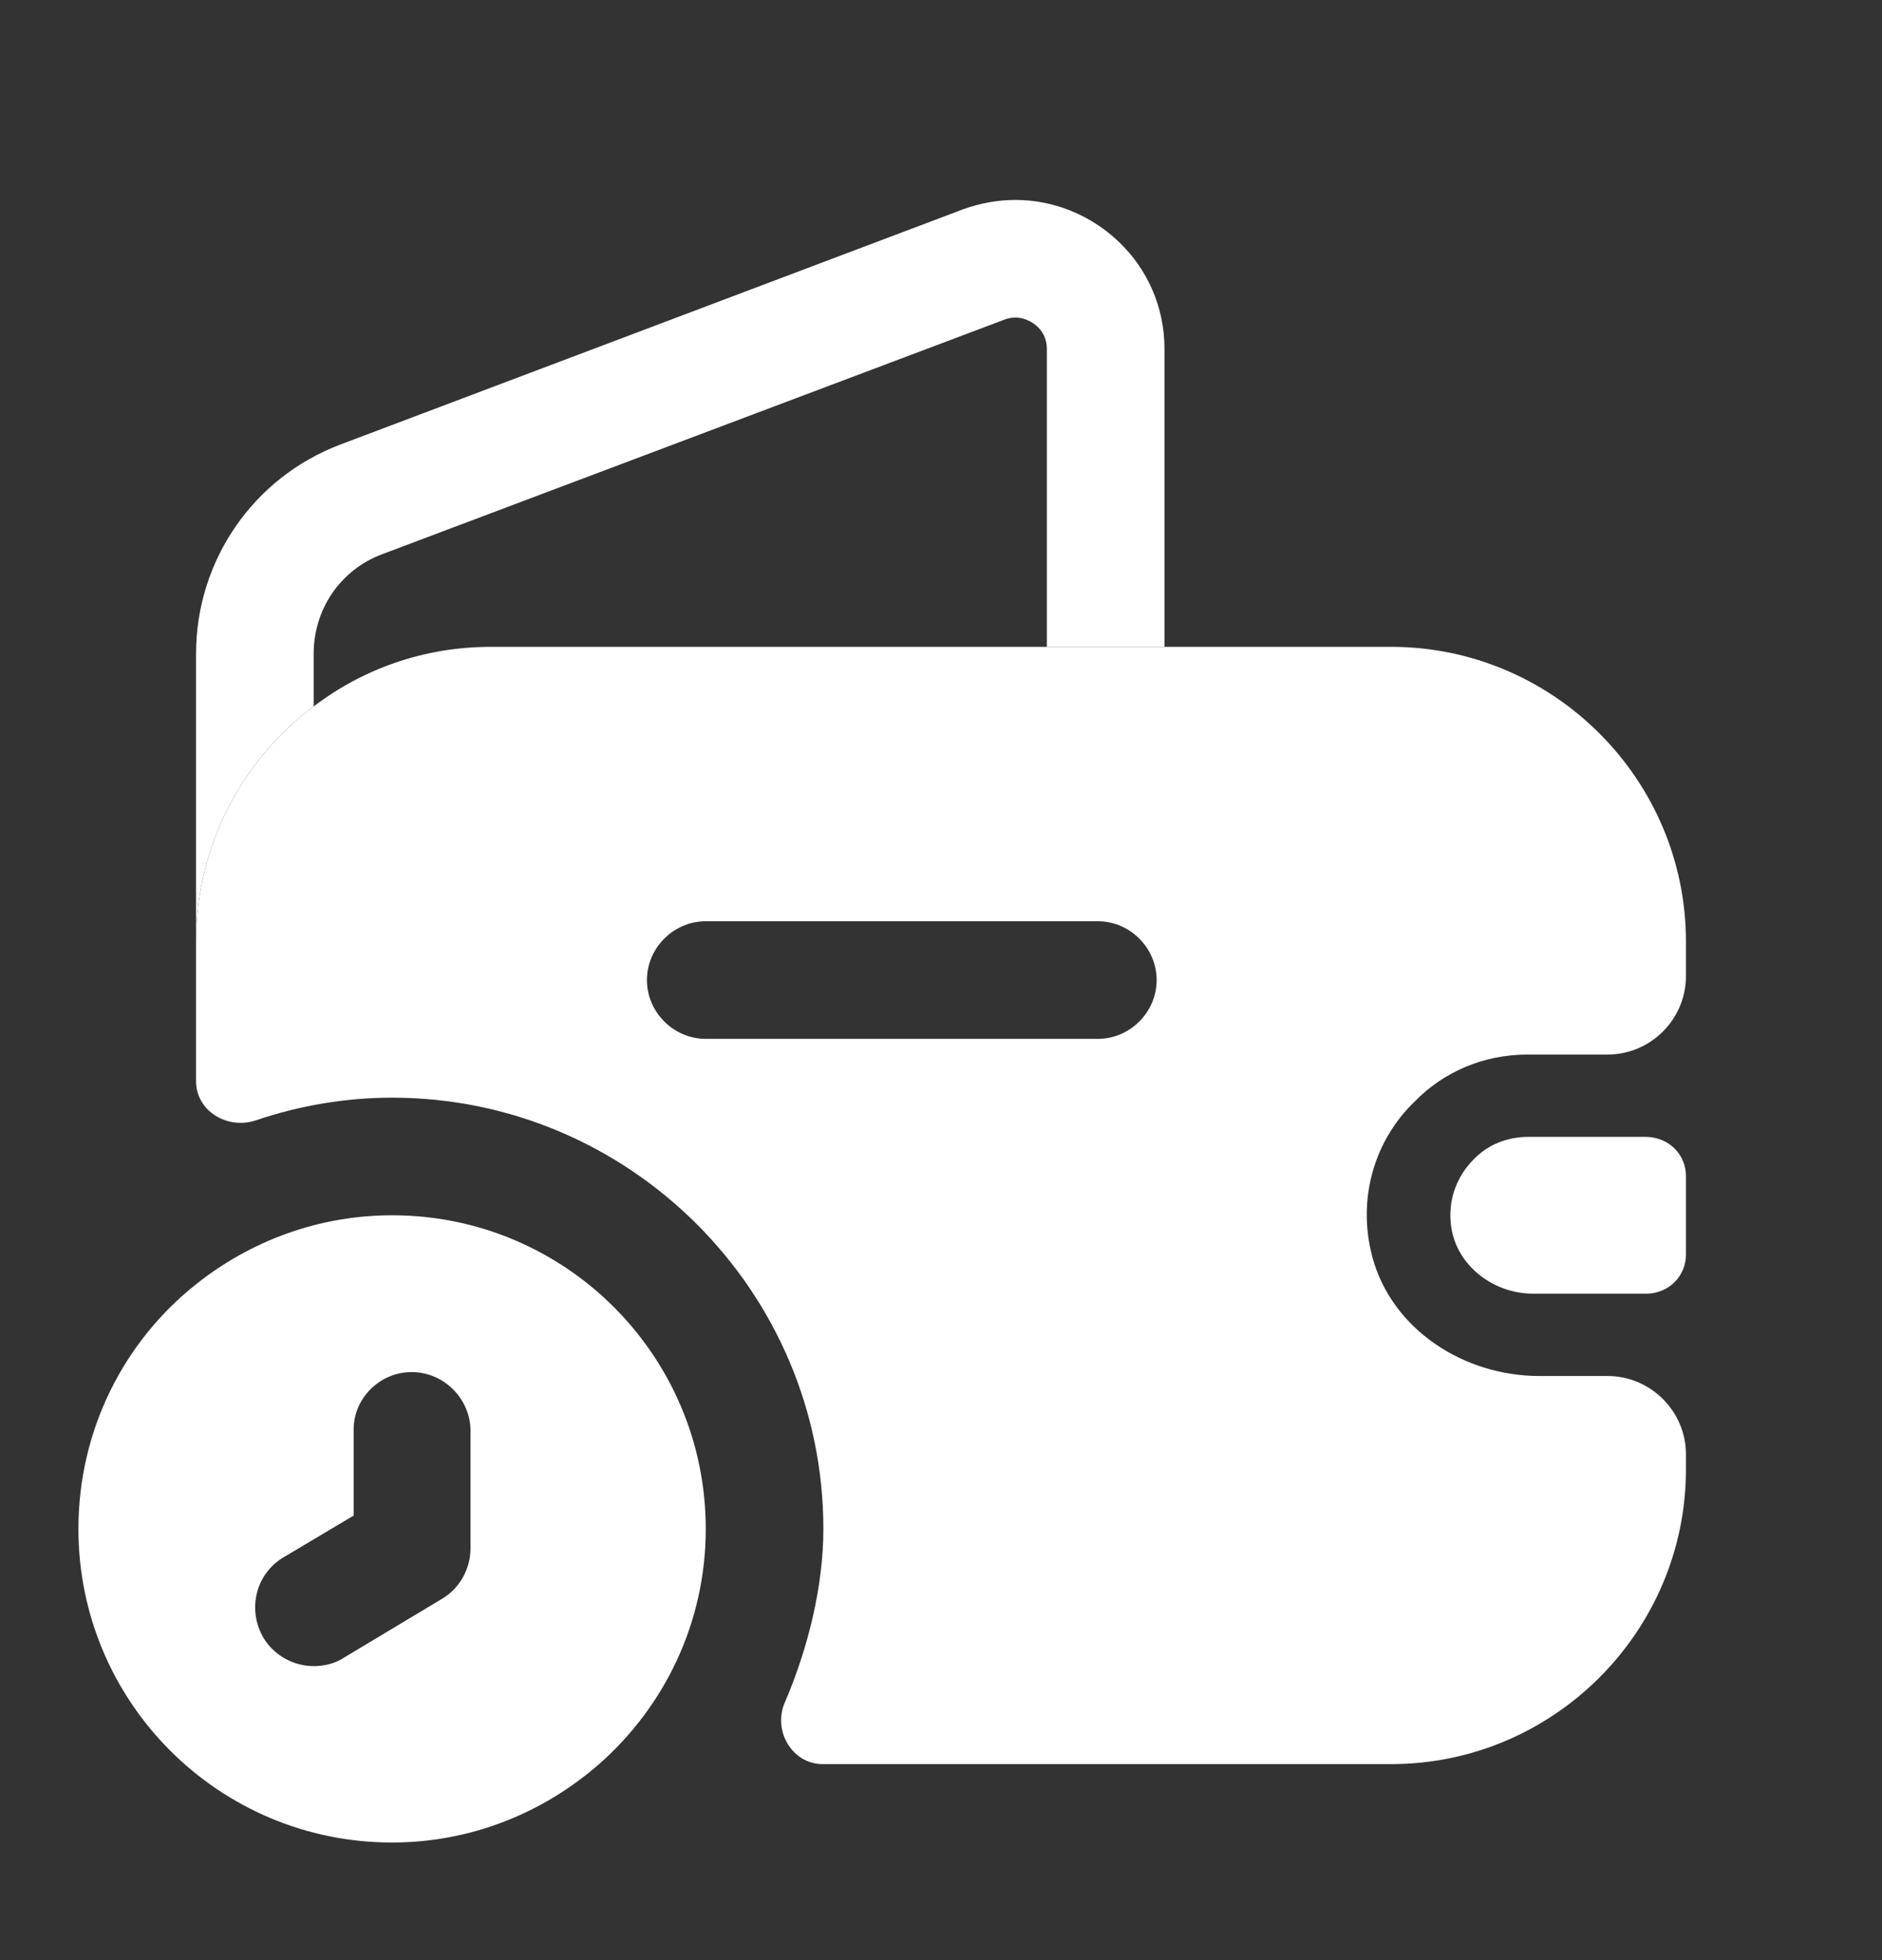
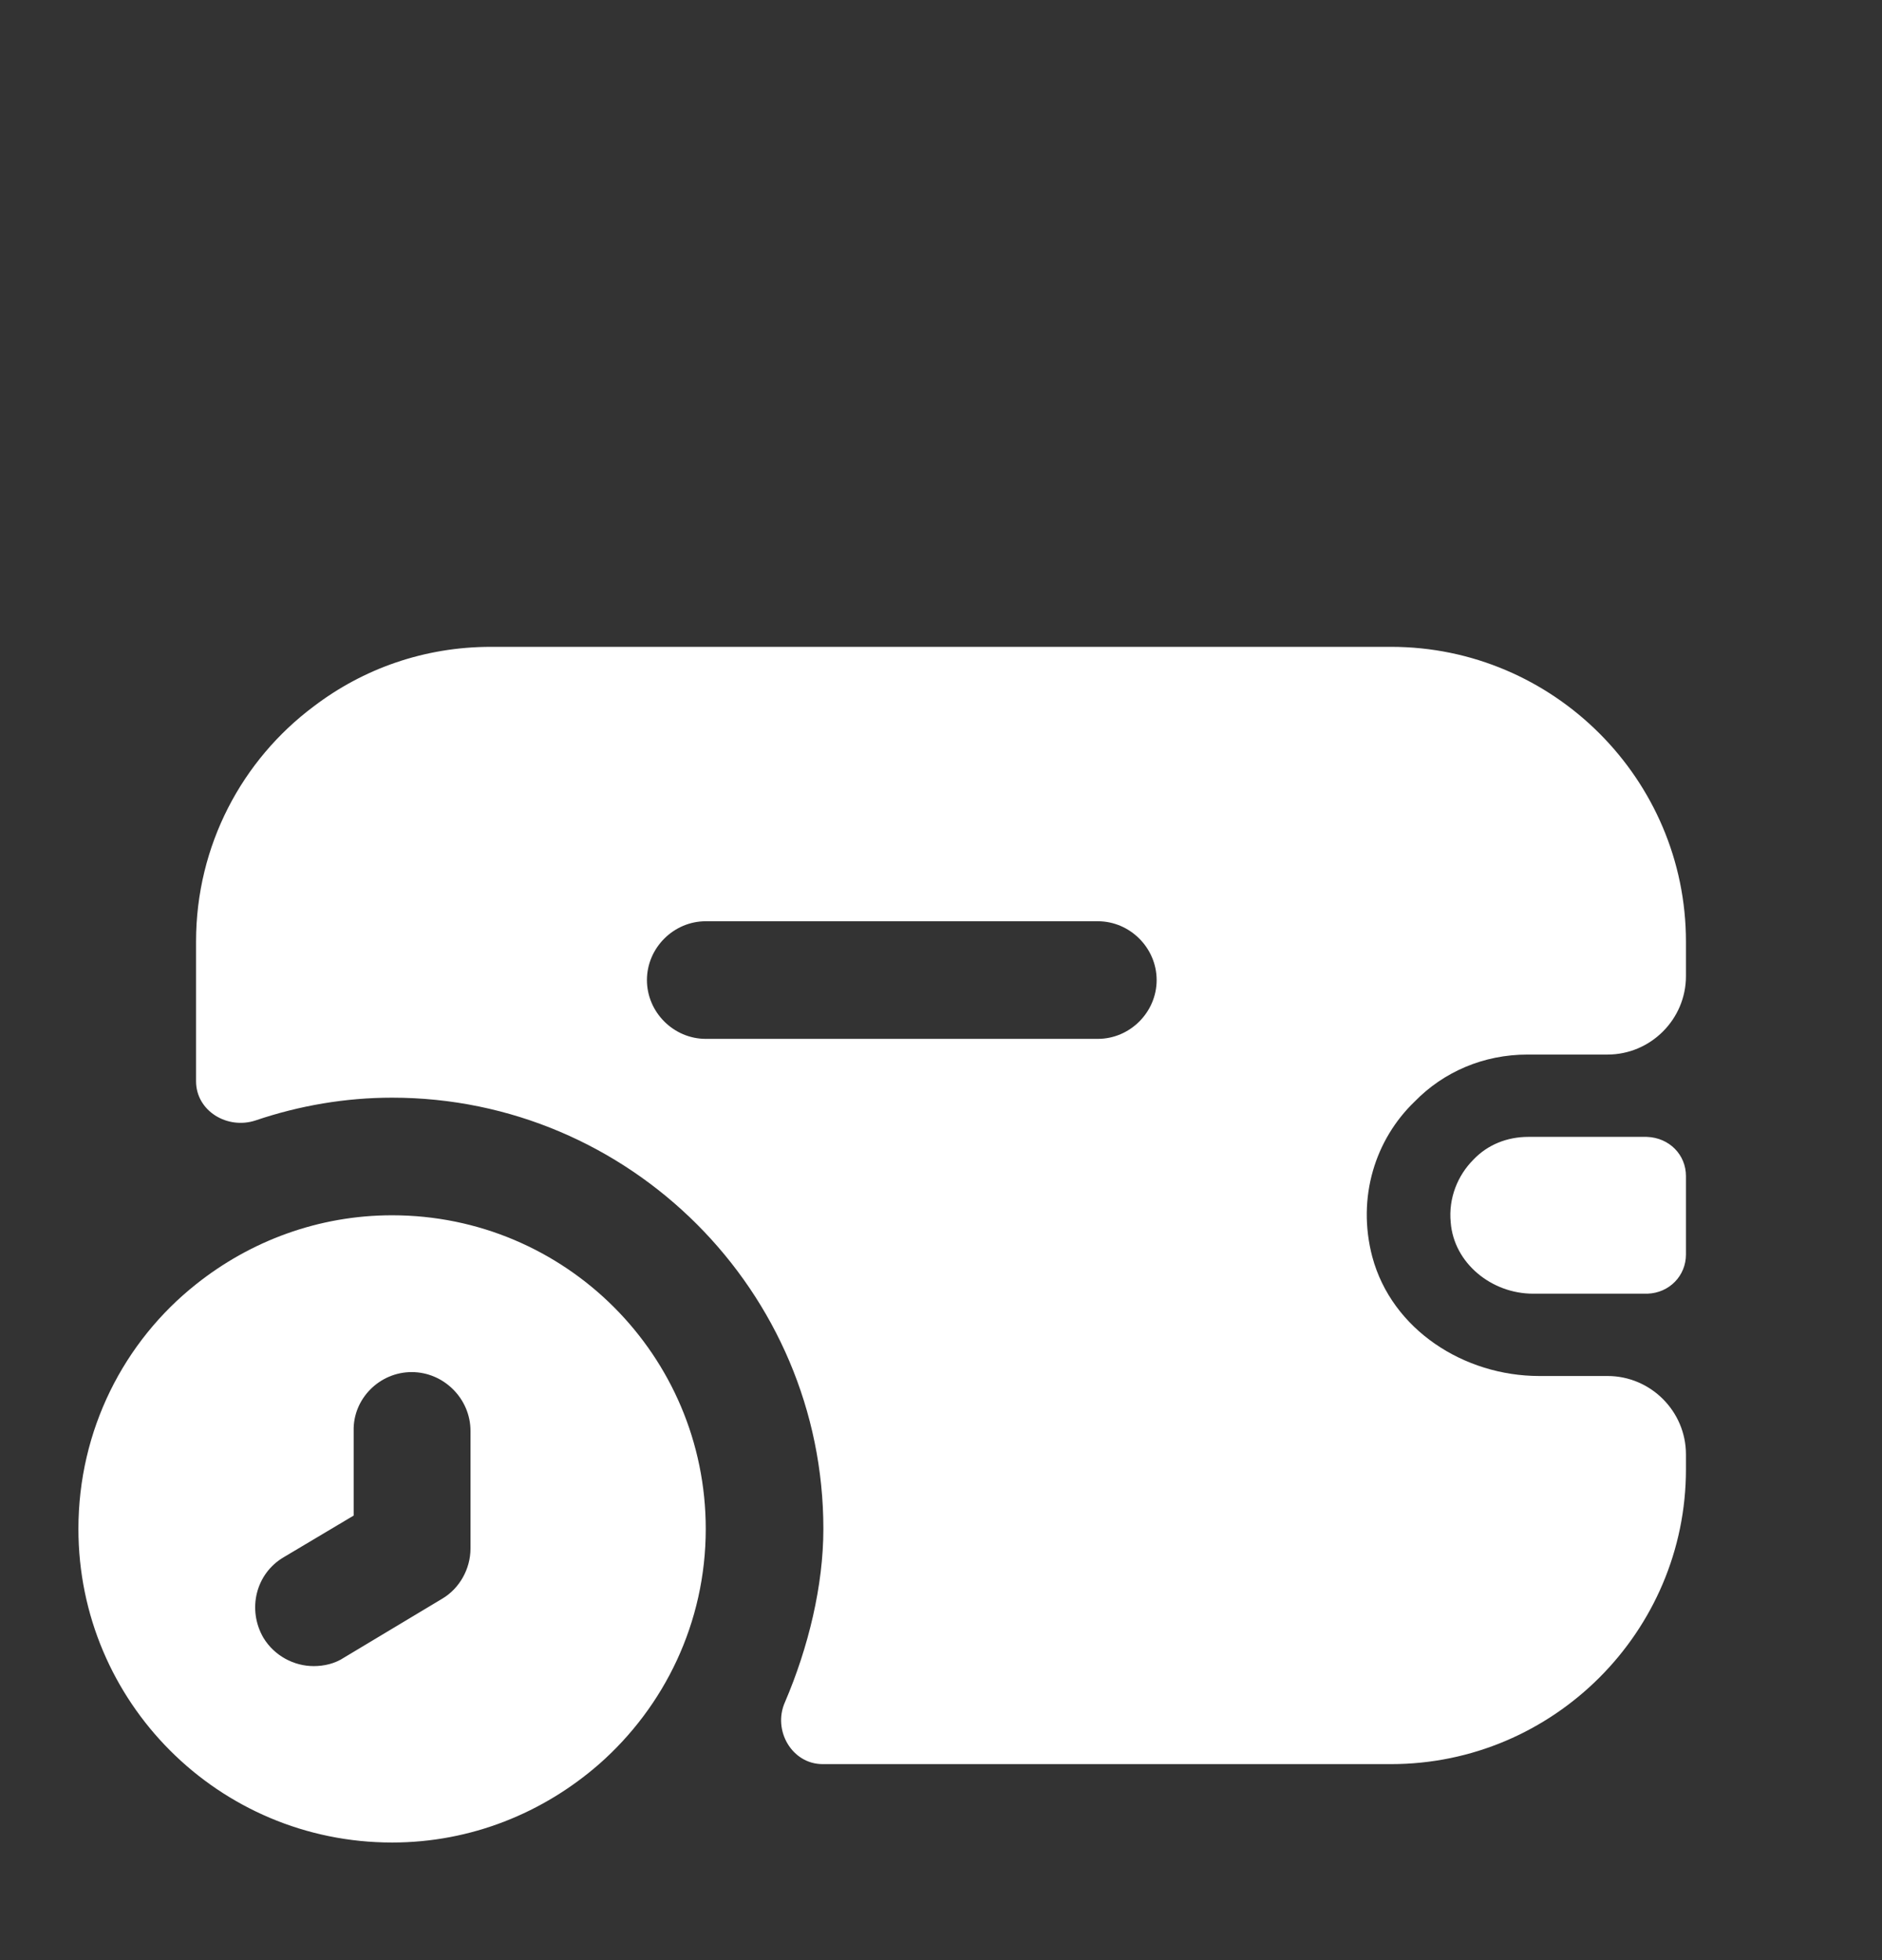
<svg xmlns="http://www.w3.org/2000/svg" width="24" height="25" viewBox="0 0 24 25" fill="none">
  <rect x="0" y="0" width="24" height="25" fill="#333333" stroke="none" />
  <path d="M5 15.5C4.06 15.5 3.19 15.83 2.5 16.38C1.58 17.11 1 18.24 1 19.5C1 21.71 2.79 23.5 5 23.5C6.01 23.5 6.93 23.12 7.64 22.5C8.47 21.77 9 20.7 9 19.5C9 17.29 7.21 15.5 5 15.5ZM6 19.75C6 20.01 5.86 20.26 5.64 20.39L4.39 21.14C4.27 21.22 4.13 21.25 4 21.25C3.75 21.25 3.5 21.12 3.36 20.89C3.15 20.53 3.26 20.07 3.62 19.86L4.51 19.33V18.25C4.5 17.84 4.84 17.5 5.25 17.5C5.66 17.5 6 17.84 6 18.25V19.75Z" fill="white" />
-   <path d="M14.85 4.45V8.25H13.35V4.45C13.35 4.18 13.11 4.05 12.95 4.05C12.9 4.05 12.85 4.06 12.8 4.08L4.87 7.07C4.34 7.27 4 7.77 4 8.34V9.01C3.09 9.69 2.5 10.78 2.5 12.01V8.34C2.5 7.15 3.23 6.09 4.34 5.67L12.28 2.67C12.5 2.59 12.73 2.55 12.95 2.55C13.95 2.55 14.85 3.36 14.85 4.45Z" fill="white" />
  <path d="M21.5 15V16C21.5 16.27 21.29 16.49 21.01 16.5H19.55C19.02 16.5 18.54 16.11 18.5 15.59C18.47 15.28 18.59 14.99 18.79 14.79C18.97 14.6 19.22 14.5 19.49 14.5H21C21.29 14.51 21.5 14.73 21.5 15Z" fill="white" />
  <path d="M19.48 13.45H20.5C21.05 13.45 21.5 13 21.5 12.45V12.01C21.5 9.94 19.81 8.25 17.74 8.25H6.26C5.41 8.25 4.63 8.53 4 9.01C3.09 9.69 2.5 10.78 2.5 12.01V13.79C2.5 14.17 2.9 14.41 3.26 14.29C3.82 14.1 4.41 14 5 14C8.03 14 10.5 16.47 10.5 19.5C10.5 20.22 10.31 21.01 10.01 21.71C9.85 22.07 10.1 22.5 10.49 22.5H17.74C19.81 22.5 21.5 20.81 21.5 18.74V18.55C21.5 18 21.05 17.55 20.5 17.55H19.63C18.67 17.55 17.75 16.96 17.5 16.03C17.3 15.27 17.54 14.53 18.04 14.05C18.41 13.67 18.92 13.45 19.48 13.45ZM14 13.25H9C8.59 13.25 8.25 12.91 8.25 12.5C8.25 12.09 8.59 11.75 9 11.75H14C14.41 11.75 14.75 12.09 14.75 12.5C14.75 12.91 14.41 13.25 14 13.25Z" fill="white" />
</svg>